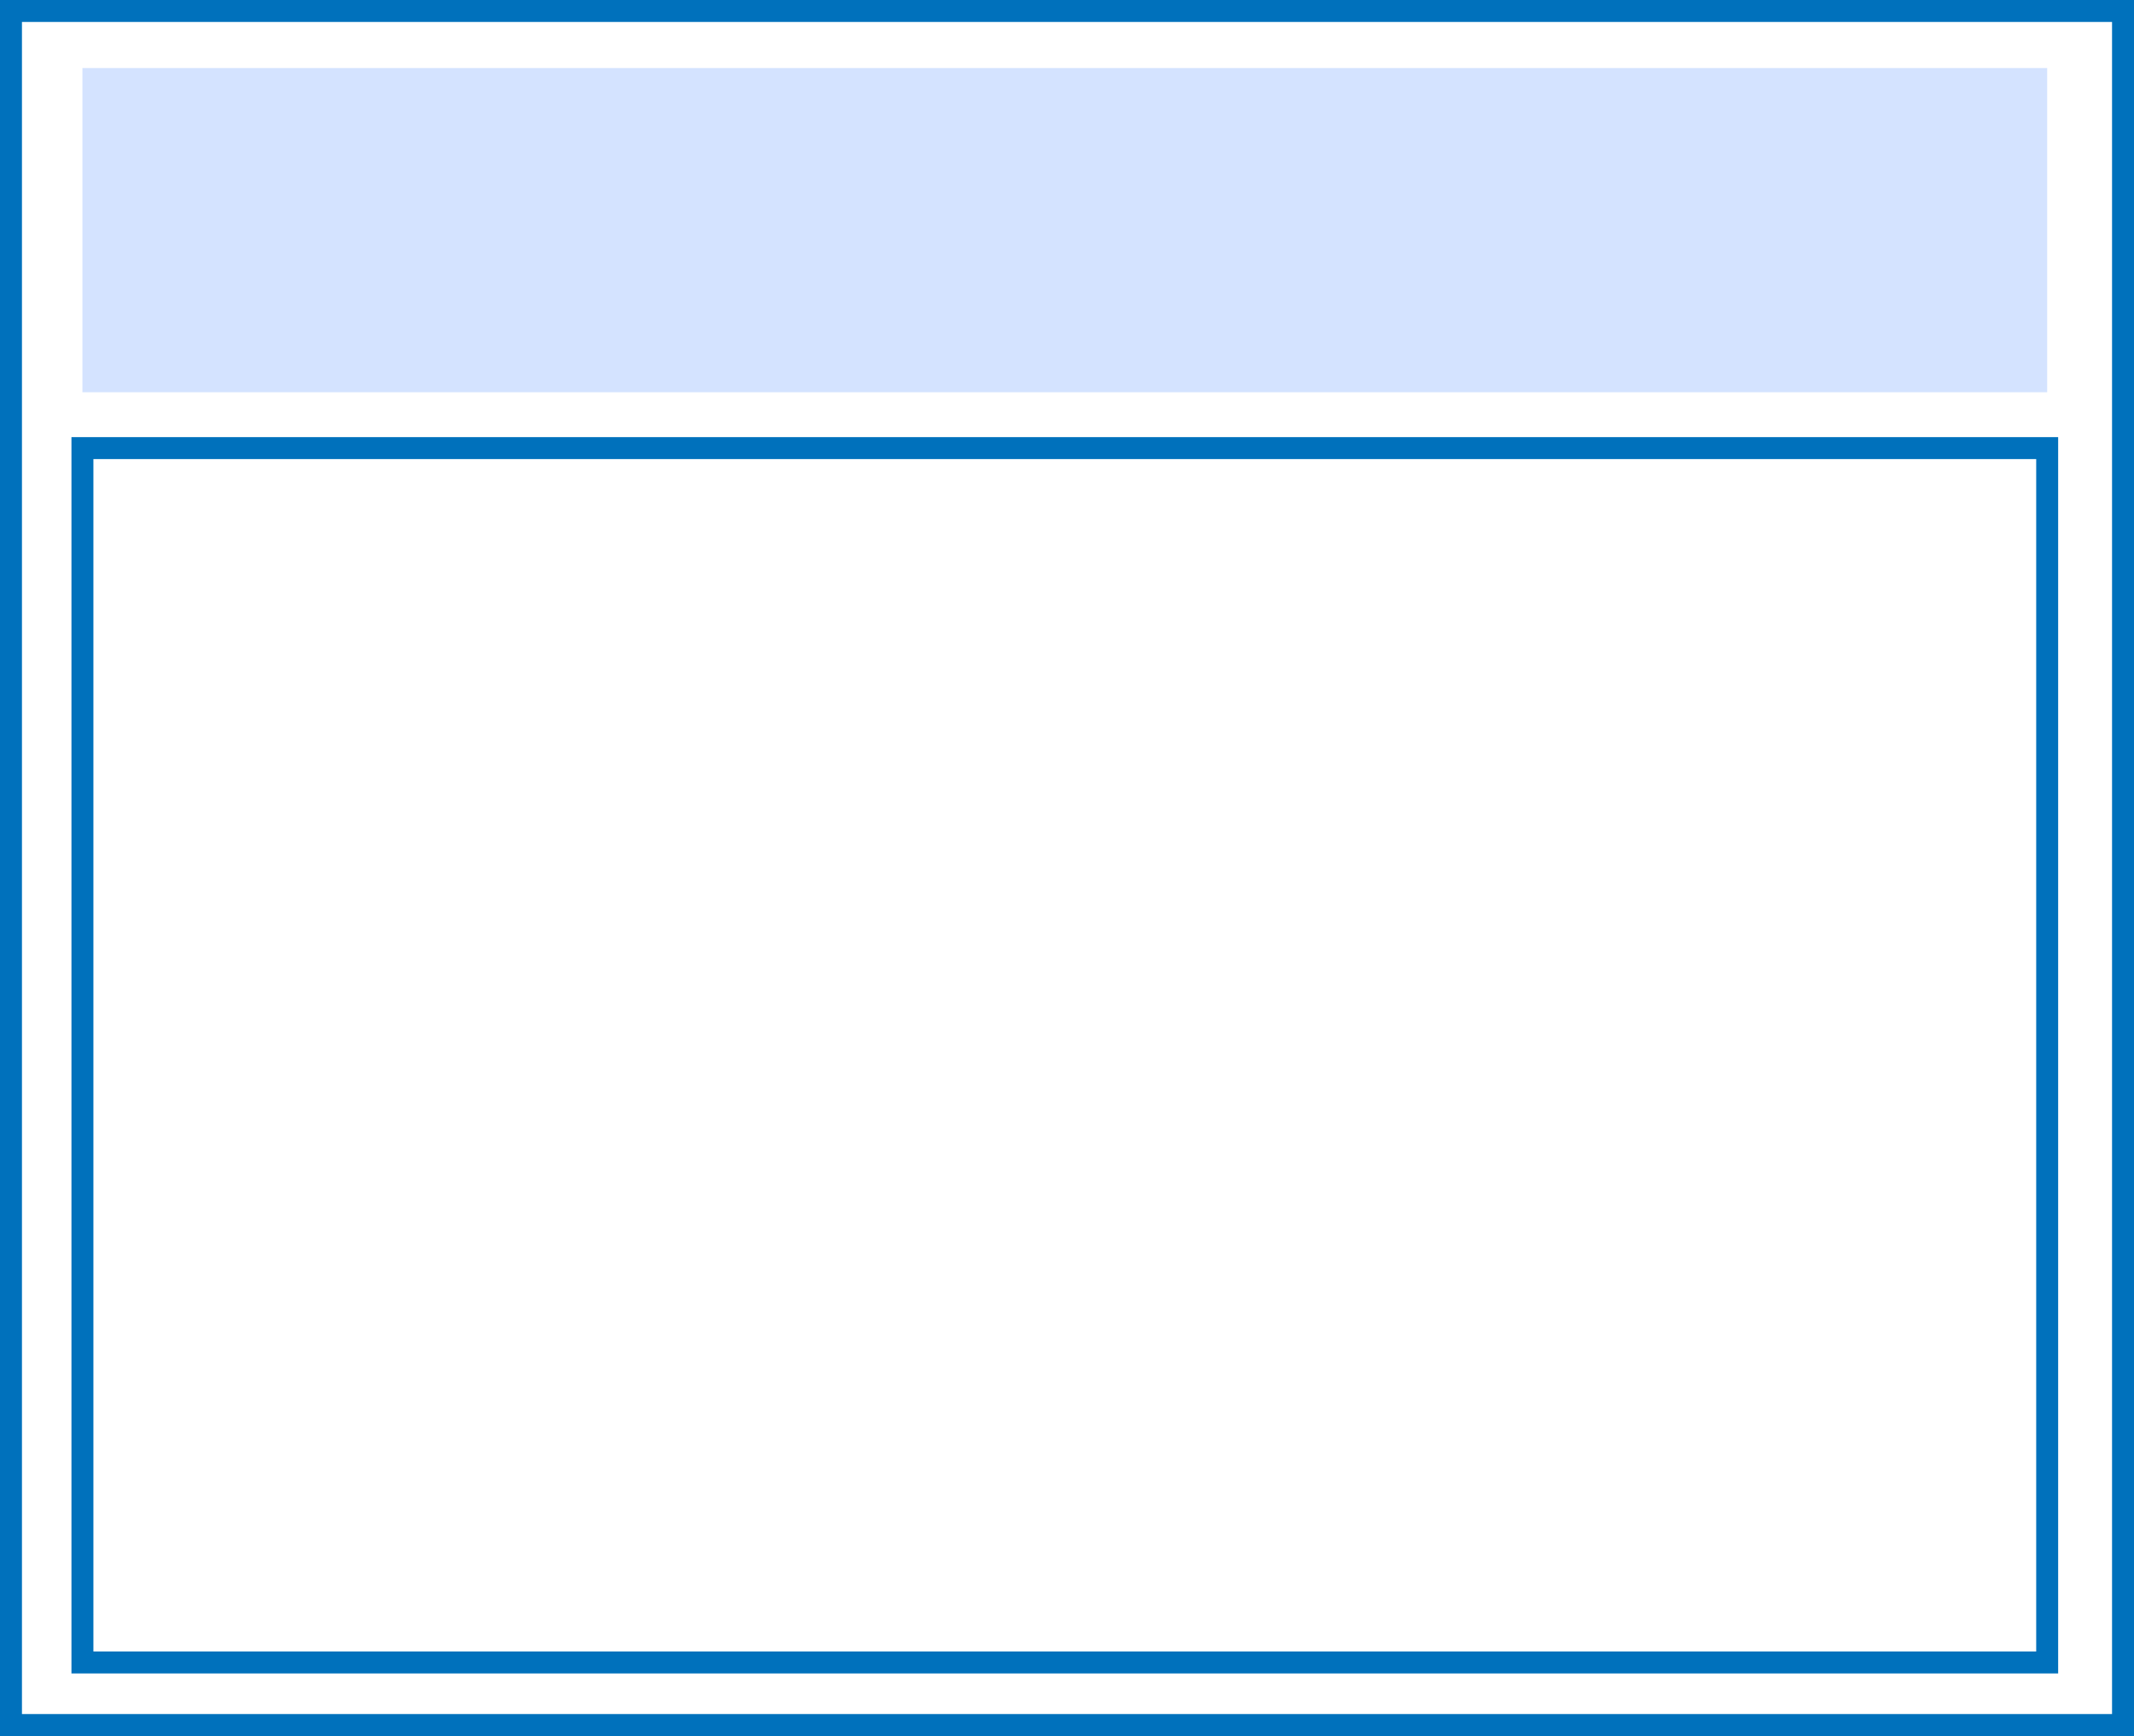
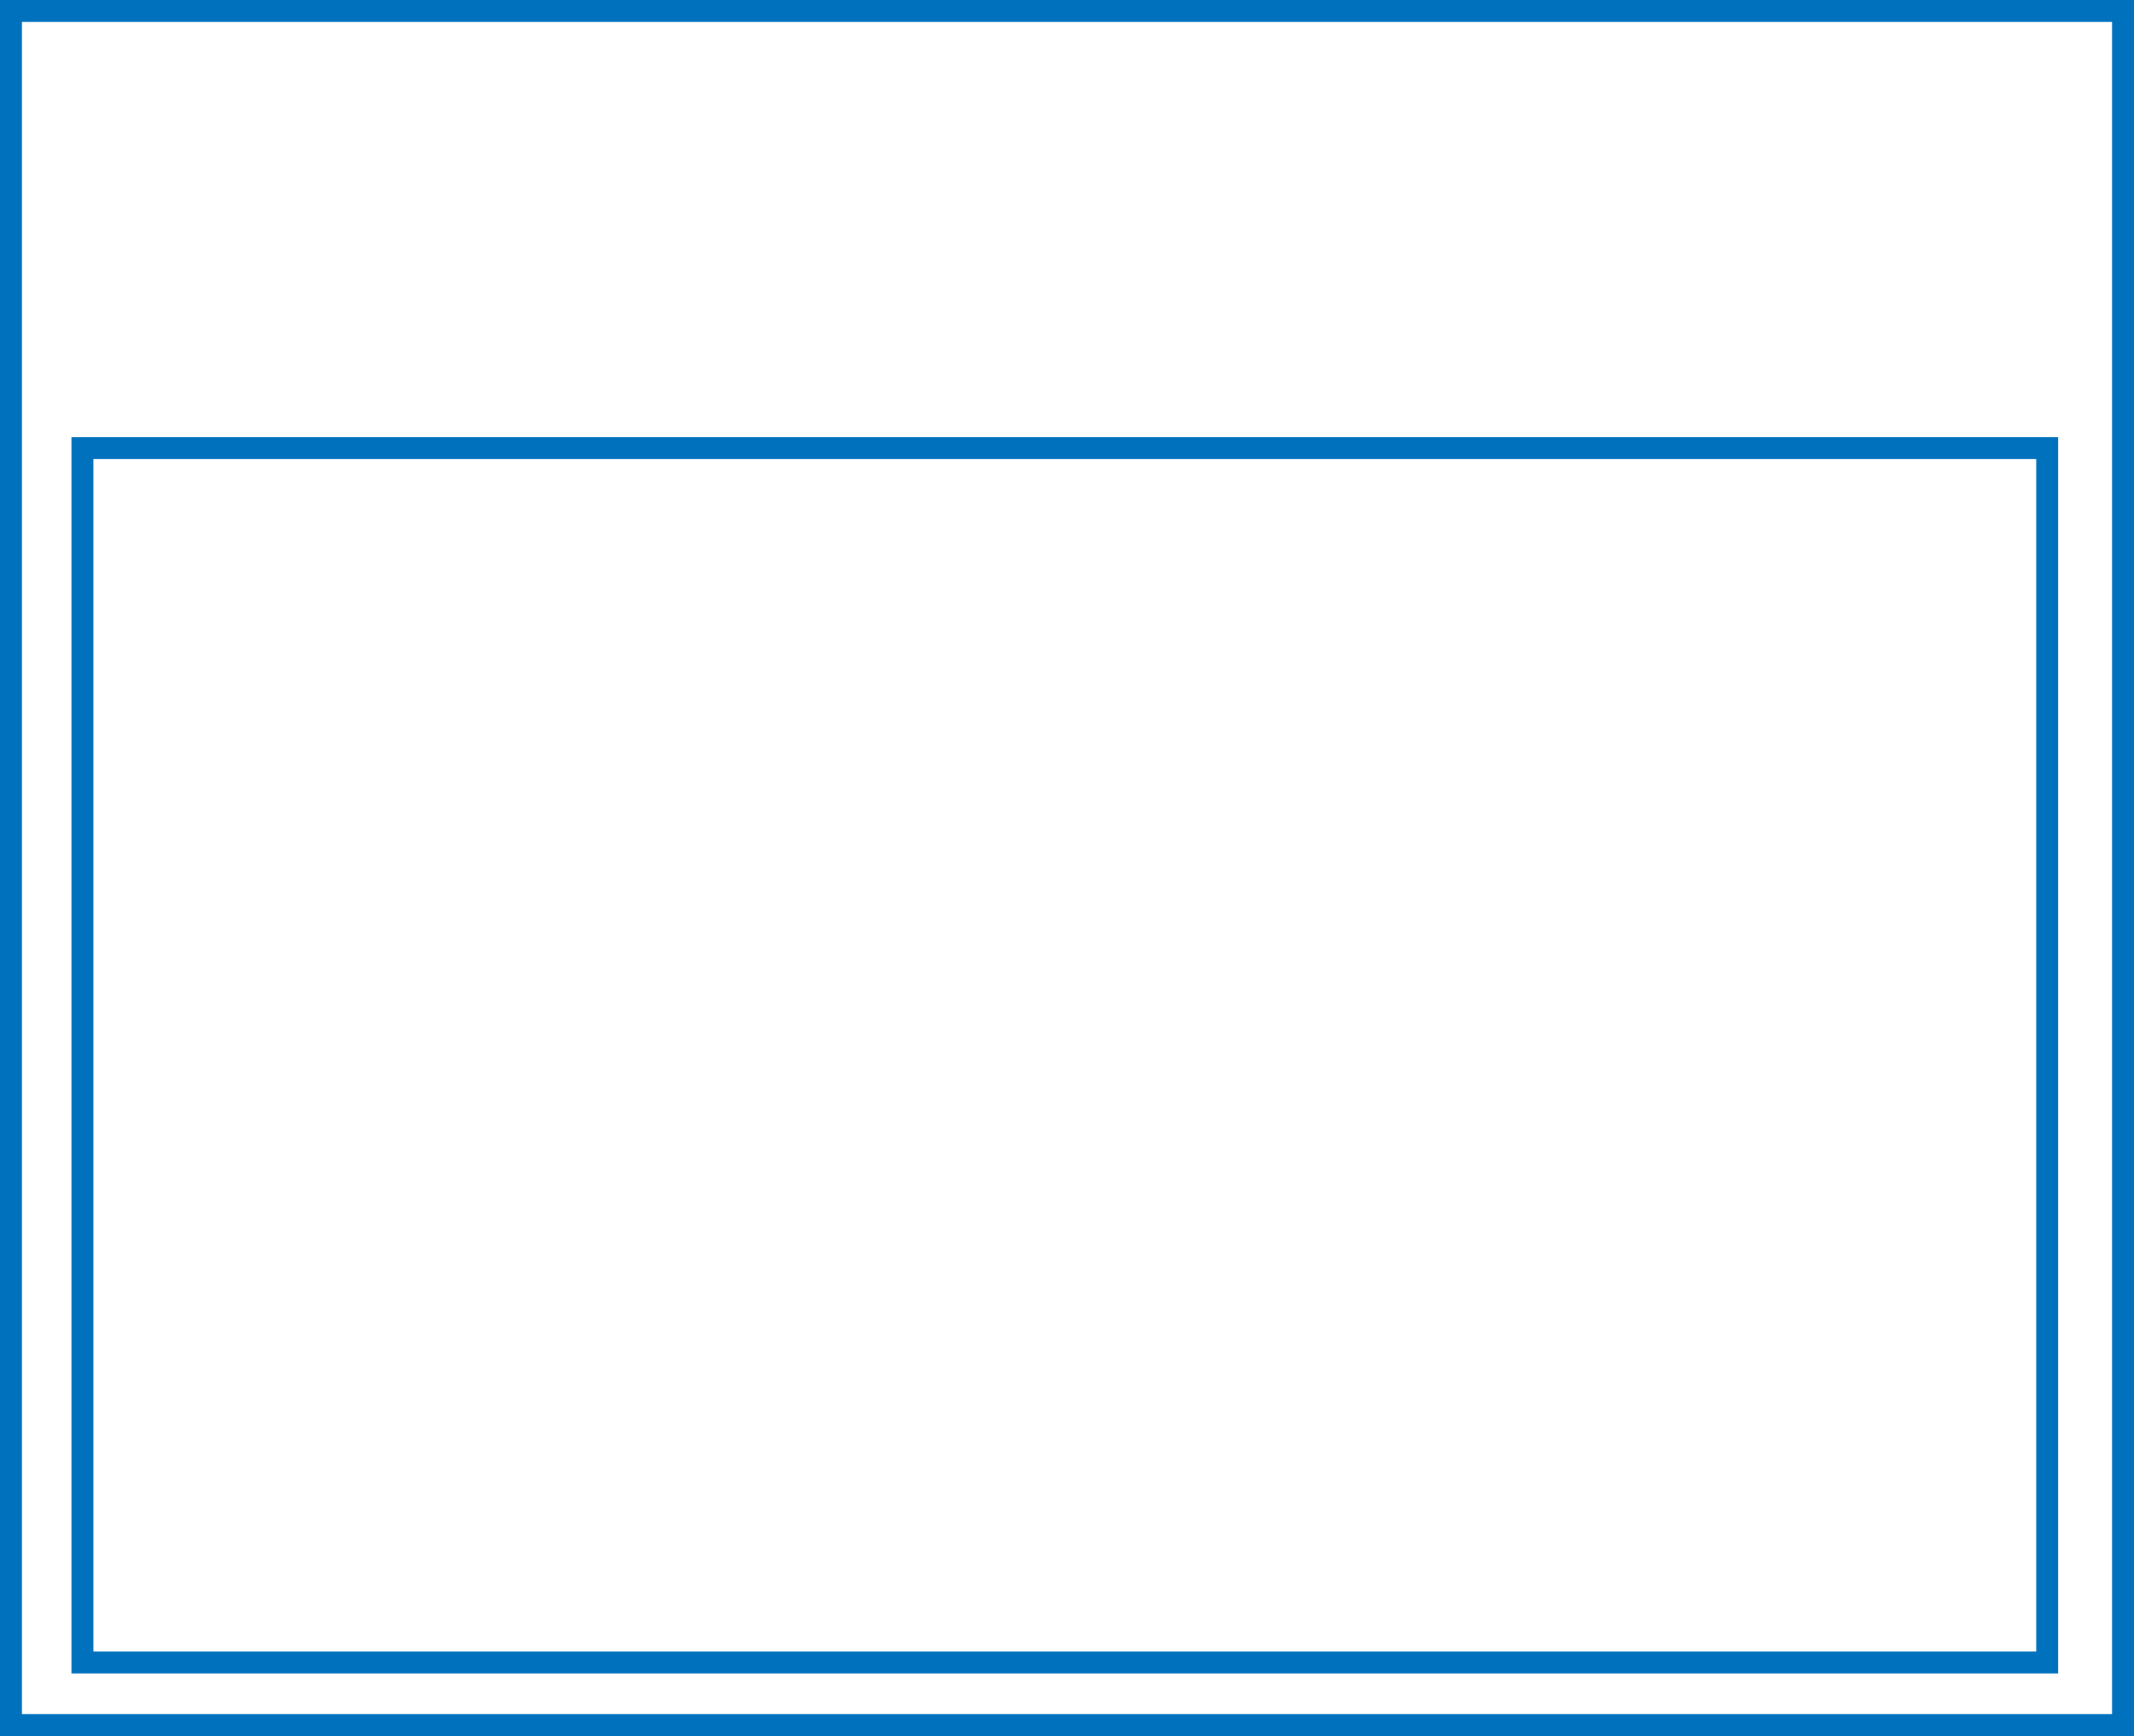
<svg xmlns="http://www.w3.org/2000/svg" id="Layer_1" data-name="Layer 1" viewBox="0 0 194.42 158.18">
  <rect x="0" y="0" width="194.42" height="158.18" fill="#333333" stroke="none" />
  <defs>
    <style>.cls-1{fill:#fff;stroke:#0071bc;stroke-miterlimit:10;stroke-width:2px;}.cls-2{fill:#d4e3ff;}</style>
  </defs>
  <title>pod-layout-full-width</title>
  <g id="Layer_1-2" data-name="Layer 1-2">
    <rect class="cls-1" x="1" y="1" width="192.42" height="156.18" />
    <rect class="cls-1" x="7.51" y="40.83" width="179" height="110.65" />
-     <rect class="cls-2" x="7.51" y="6.2" width="179" height="29.54" />
  </g>
</svg>